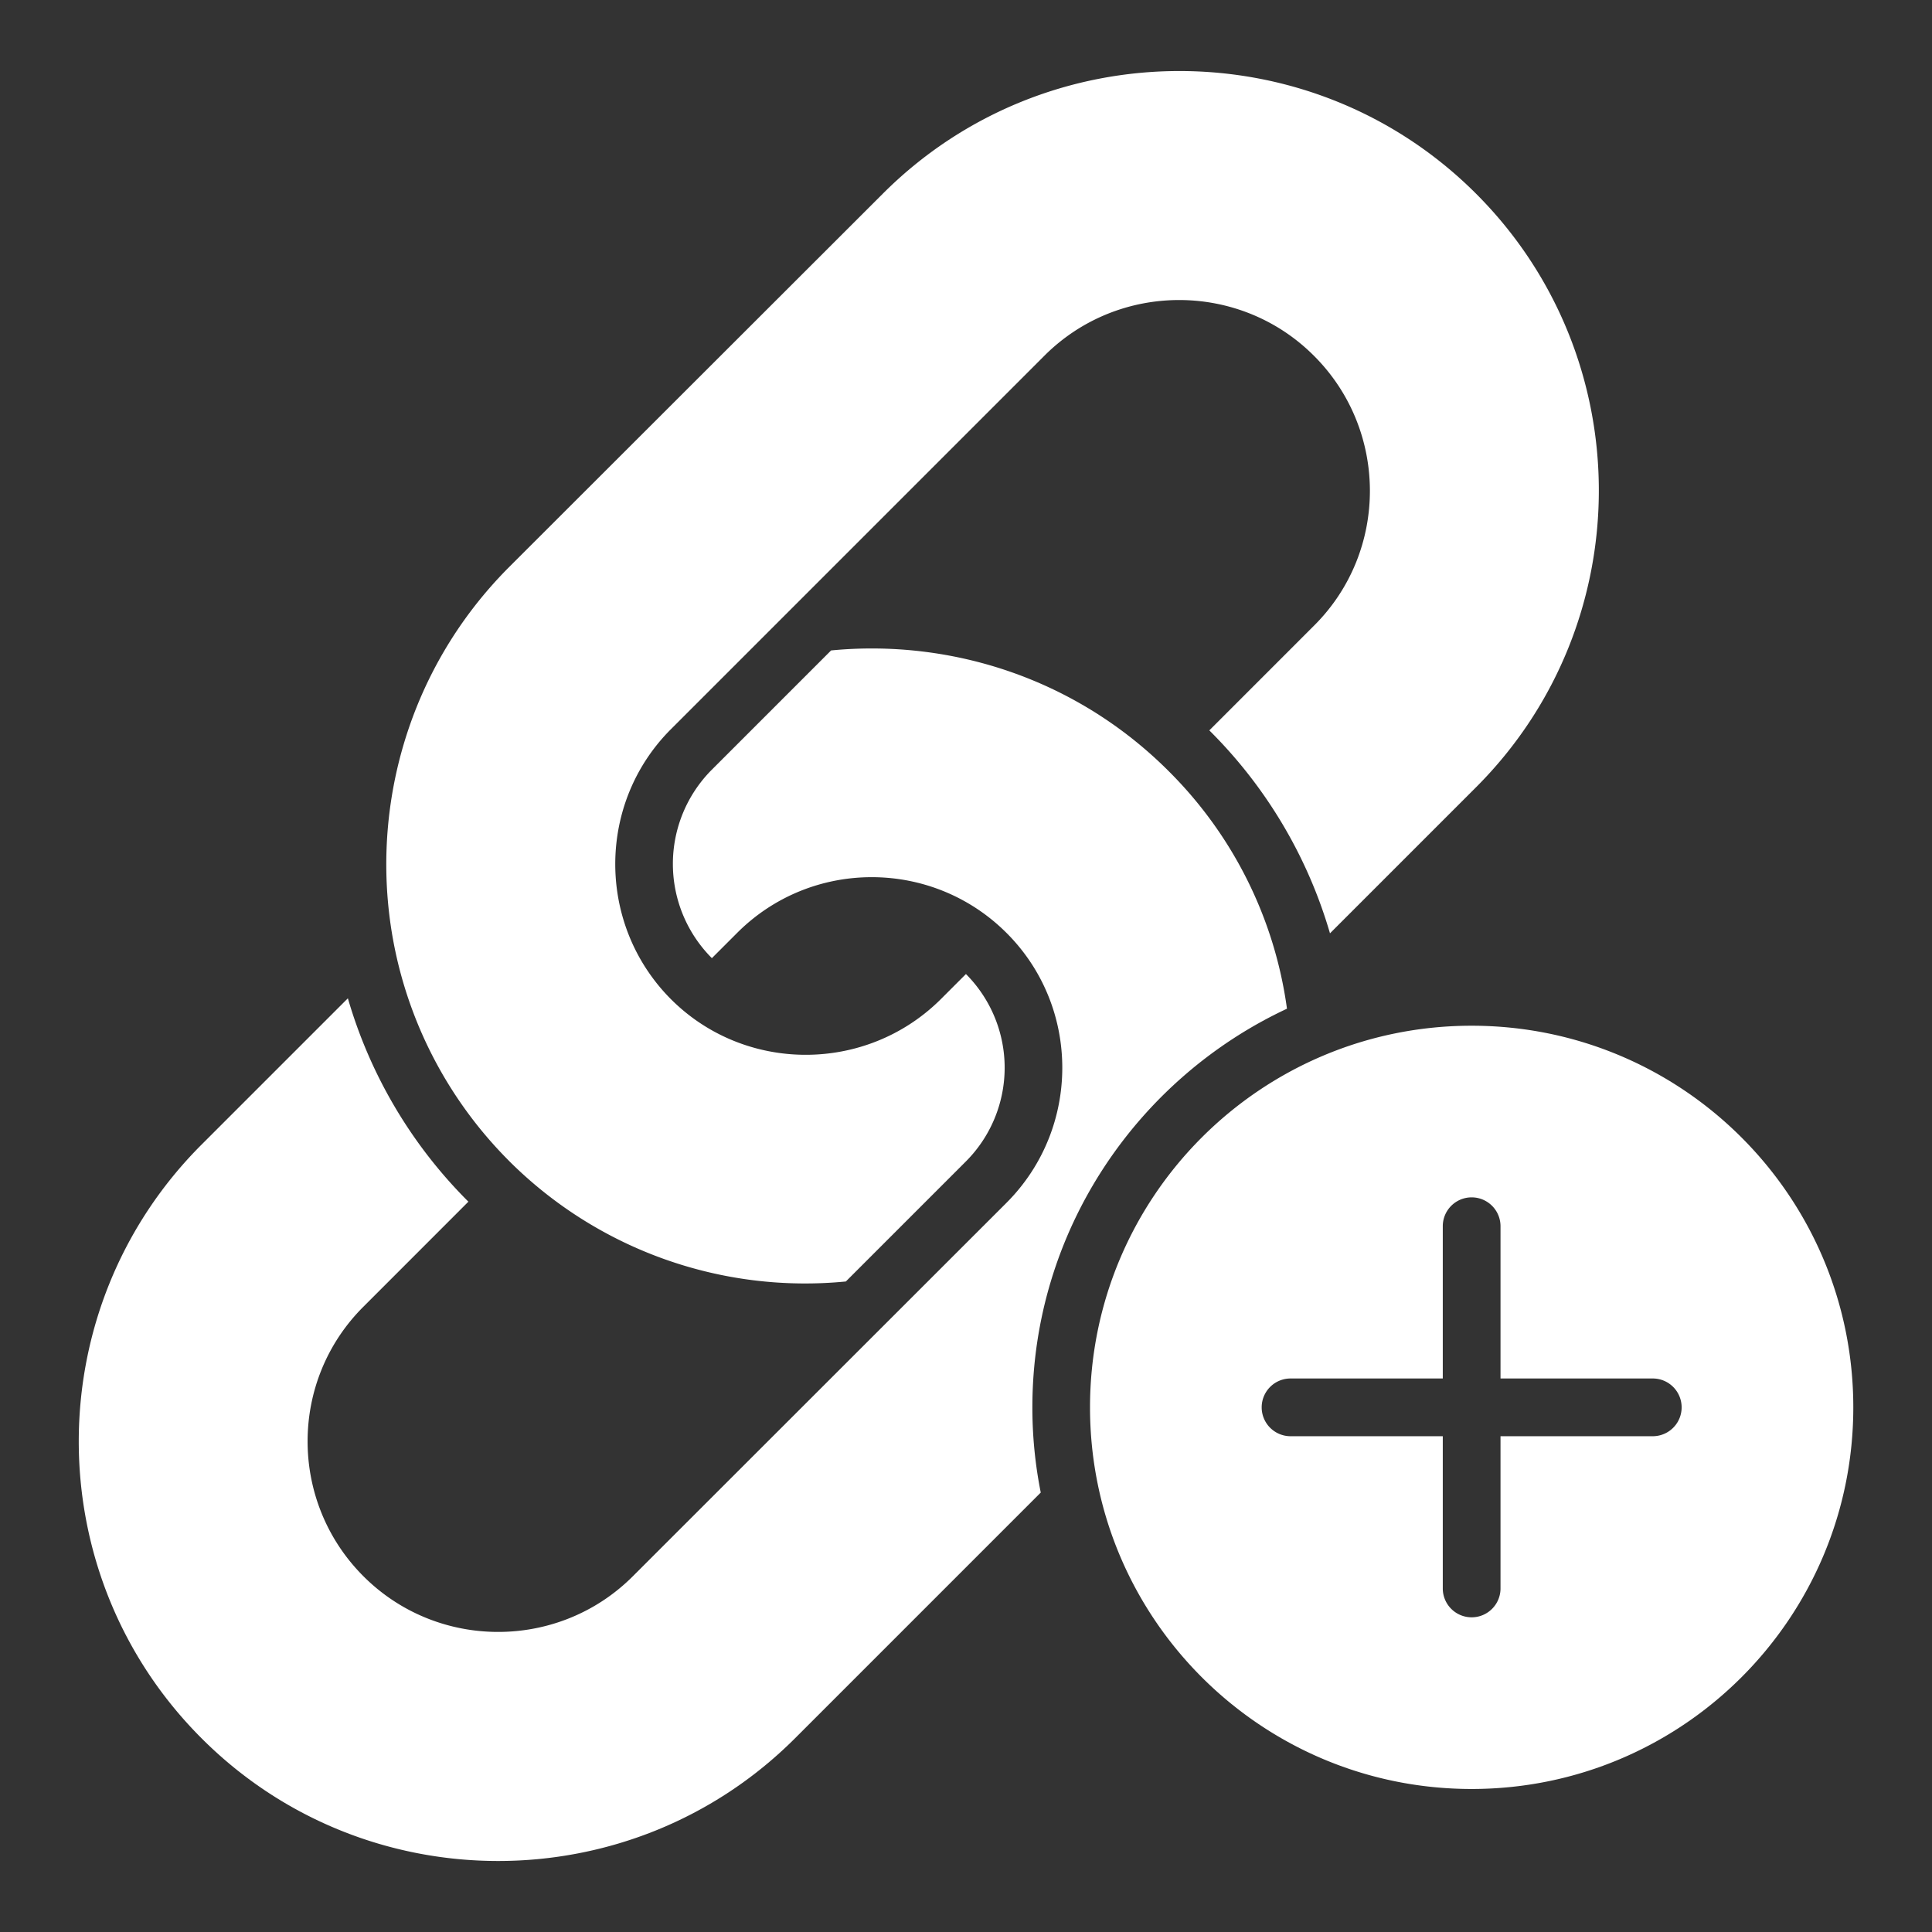
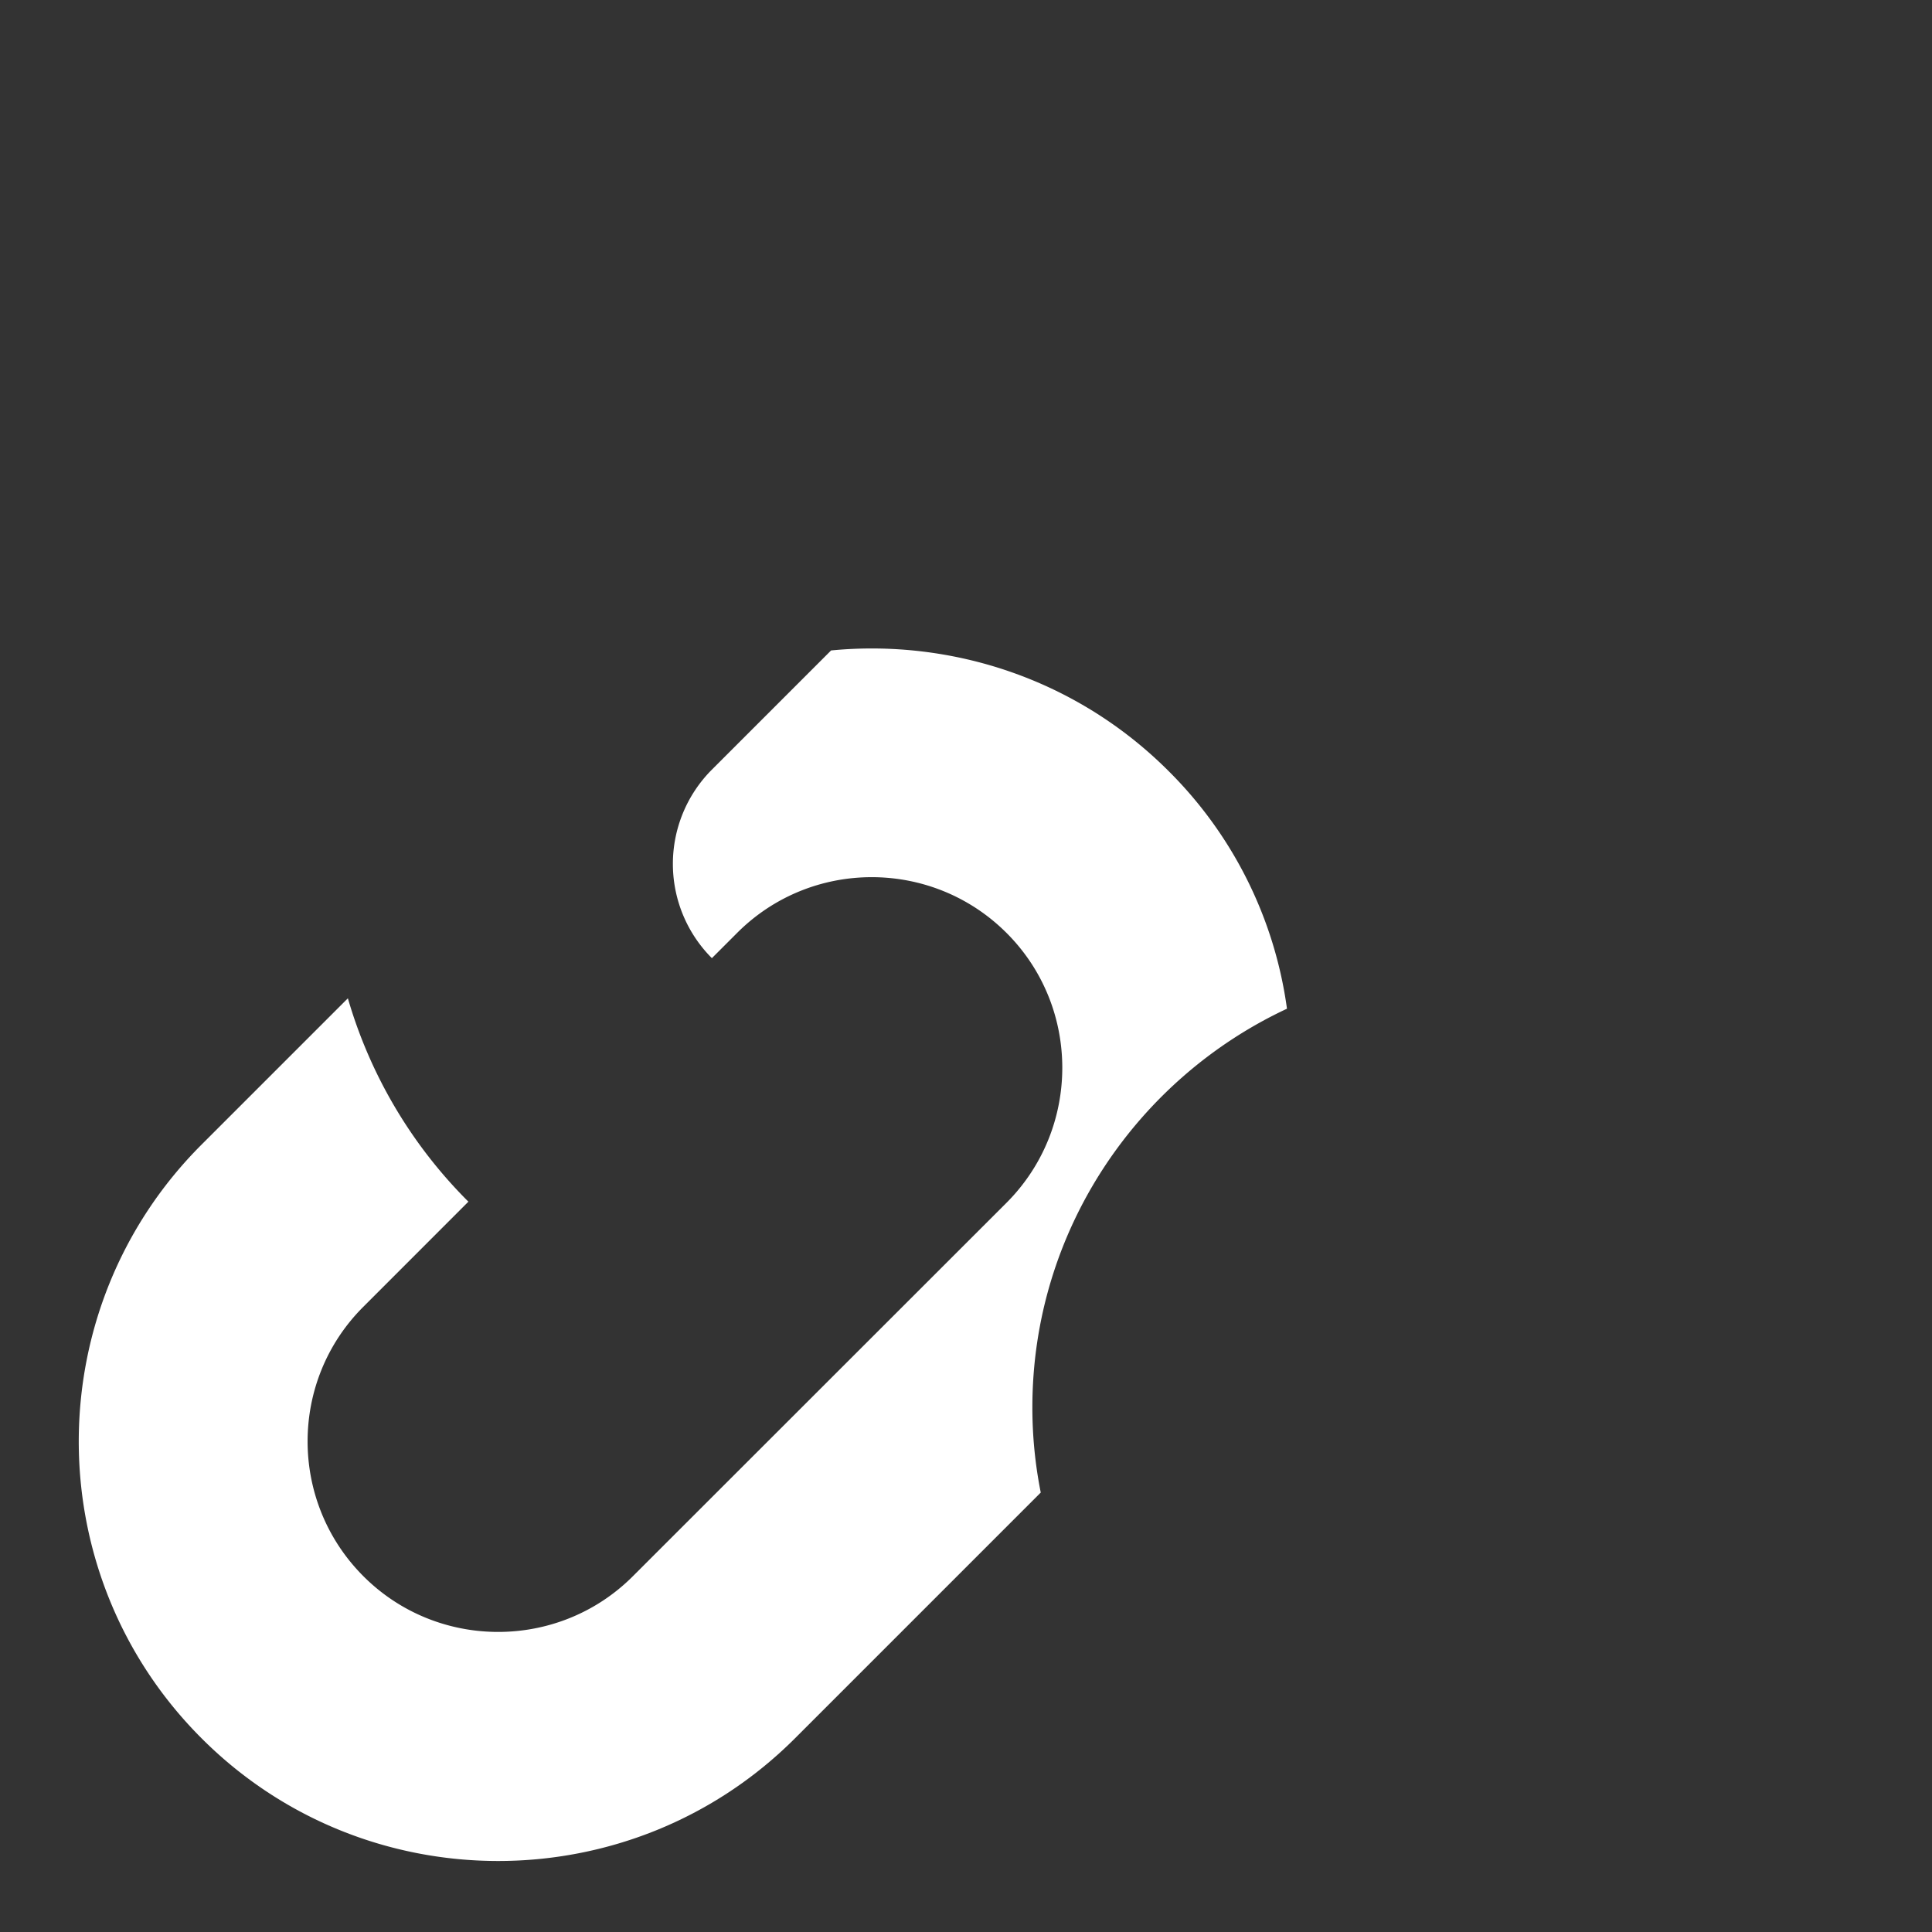
<svg xmlns="http://www.w3.org/2000/svg" width="512" height="512" x="0" y="0" viewBox="0 0 68 68" style="enable-background:new 0 0 512 512" xml:space="preserve" class="">
  <rect x="0" y="0" width="68" height="68" fill="#333333" stroke="none" />
  <g>
    <path d="M45.297 35.502a14.575 14.575 0 0 0-4.166-8.363c-3.241-3.241-7.63-4.653-11.868-4.247h-.01l-4.207 4.207a4.695 4.695 0 0 0 .01 6.625l.884-.884c2.612-2.622 6.87-2.622 9.49 0 2.612 2.611 2.612 6.869 0 9.49L22.273 55.48c-2.611 2.611-6.869 2.611-9.48 0-2.622-2.622-2.622-6.88 0-9.49l3.698-3.7h-.01a16.665 16.665 0 0 1-4.237-7.153l-5.152 5.152c-5.76 5.761-5.76 15.13 0 20.891 5.752 5.761 15.13 5.761 20.892 0l8.647-8.647a15.3 15.3 0 0 1-.295-2.998c0-6.198 3.678-11.563 8.962-14.032z" fill="#ffffff" opacity="1" data-original="#000000" class="" />
-     <path d="M17.913 40.857a14.742 14.742 0 0 0 11.858 4.247l4.217-4.217a4.67 4.67 0 0 0 .01-6.604l-.884.884c-2.622 2.611-6.89 2.611-9.5 0-2.612-2.622-2.612-6.89 0-9.501l13.148-13.148c2.611-2.612 6.879-2.612 9.49.01 2.612 2.611 2.622 6.869.01 9.48l-3.698 3.699a16.62 16.62 0 0 1 4.247 7.143l5.142-5.142c5.761-5.761 5.761-15.13 0-20.89-5.762-5.762-15.13-5.752-20.881 0L17.913 19.965c-3.648 3.658-4.99 8.779-4.003 13.494a14.763 14.763 0 0 0 4.003 7.397zM51.797 36.102c-7.42 0-13.432 6.012-13.432 13.432 0 7.42 6.012 13.432 13.432 13.432 7.42 0 13.433-6.012 13.433-13.432 0-7.42-6.012-13.432-13.433-13.432zm6.375 14.448h-5.359v5.358a1.016 1.016 0 0 1-2.032 0V50.55h-5.358a1.016 1.016 0 0 1 0-2.032h5.358v-5.359a1.016 1.016 0 0 1 2.032 0v5.359h5.359a1.016 1.016 0 0 1 0 2.032z" fill="#ffffff" opacity="1" data-original="#000000" class="" />
  </g>
</svg>